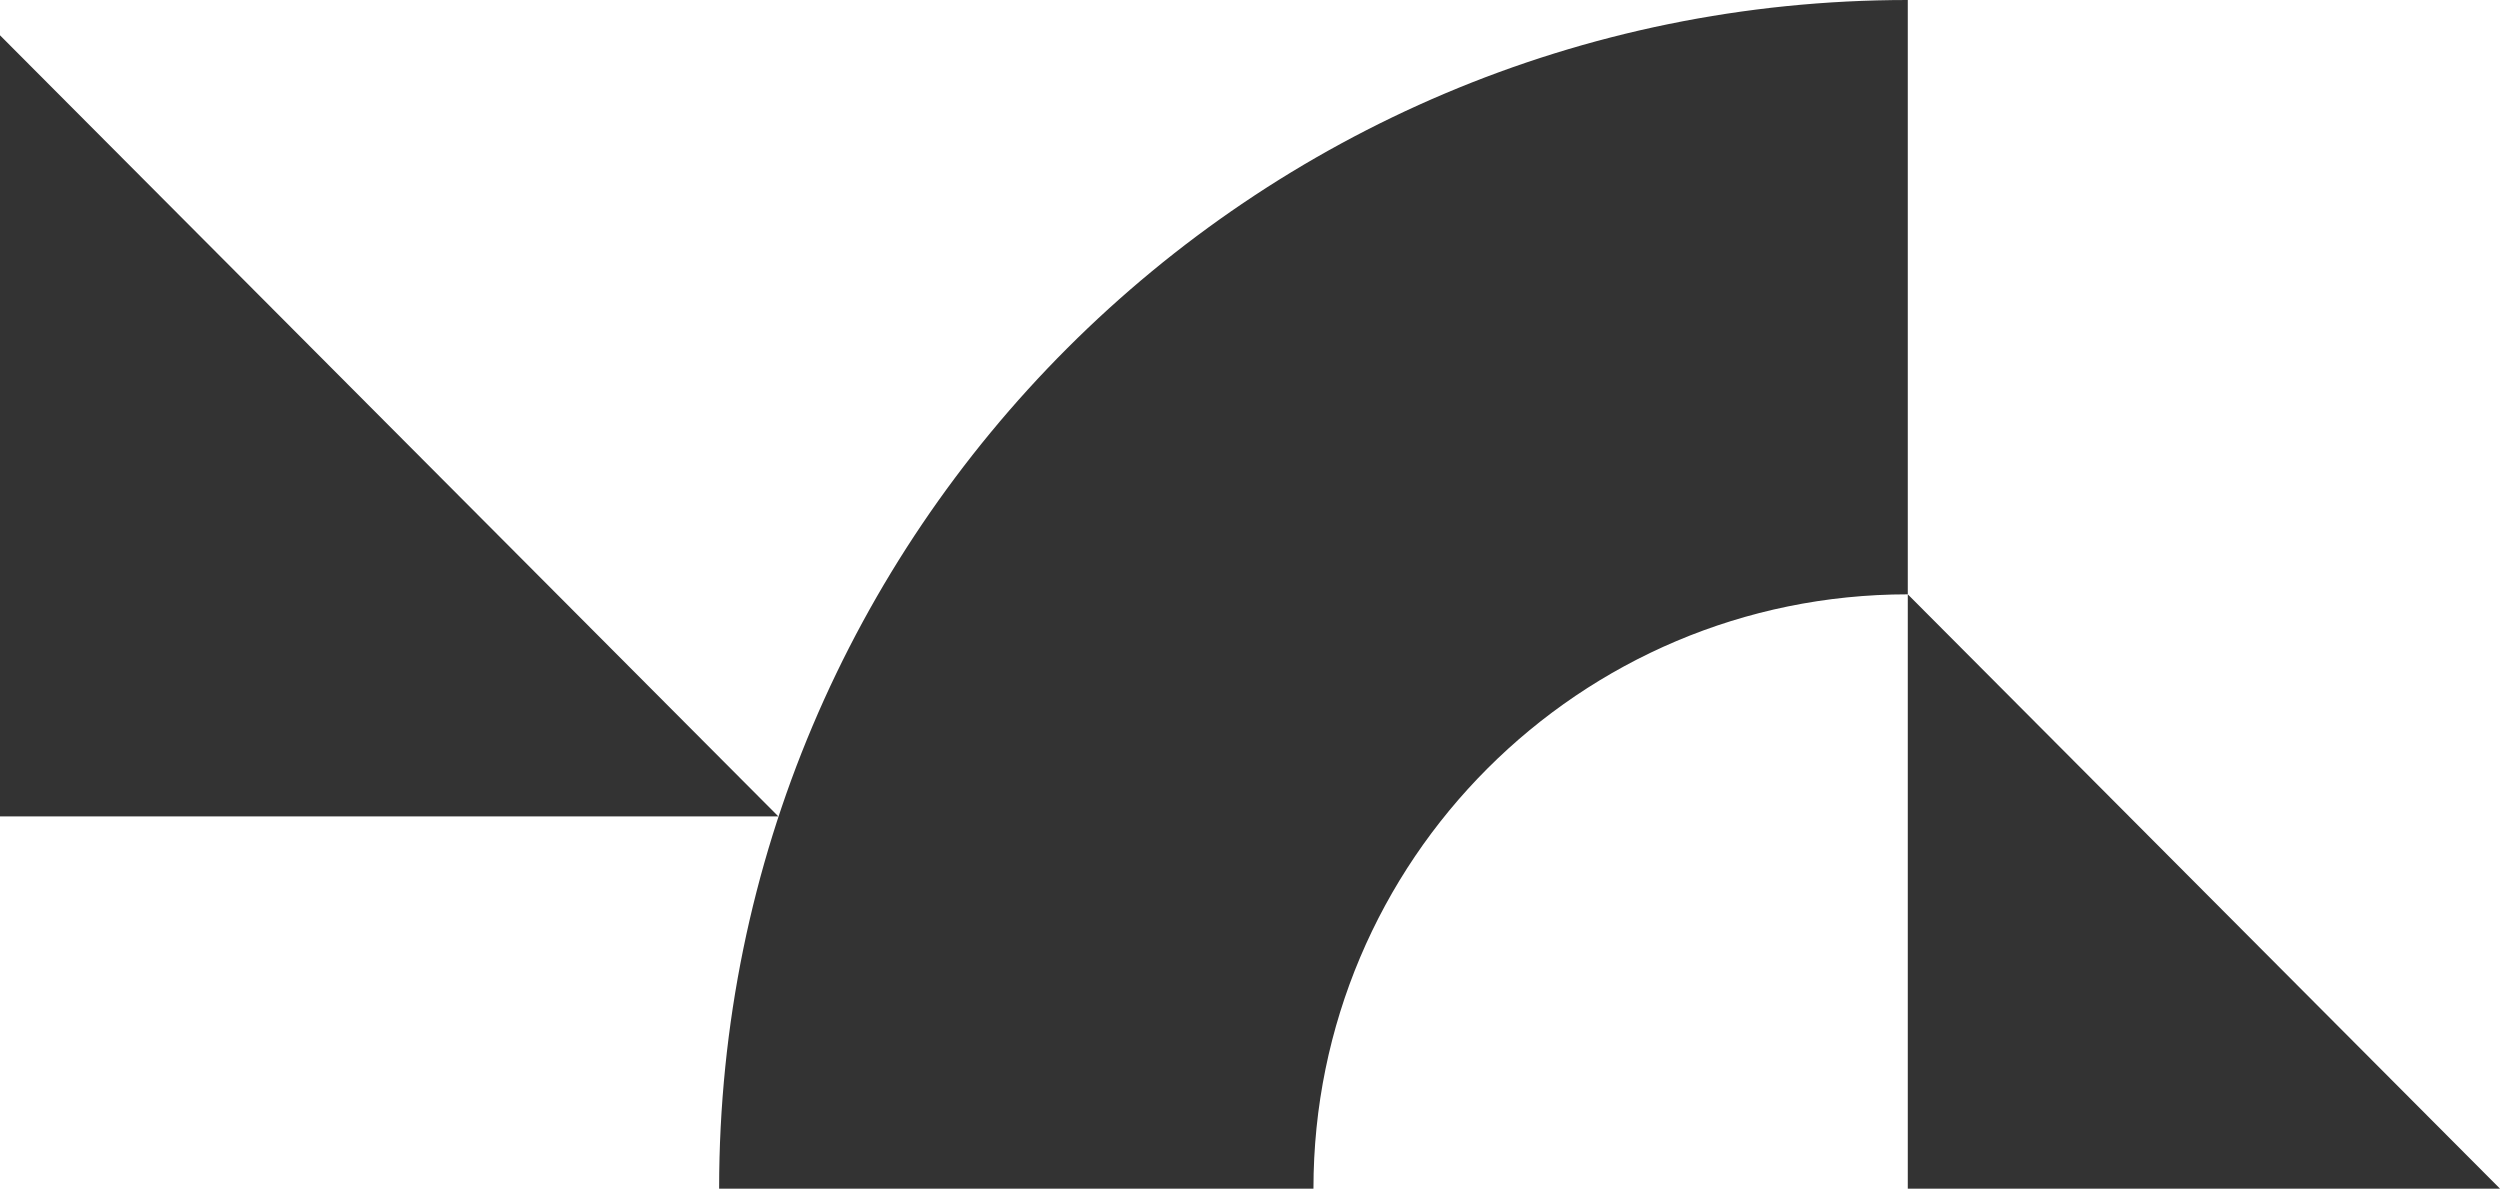
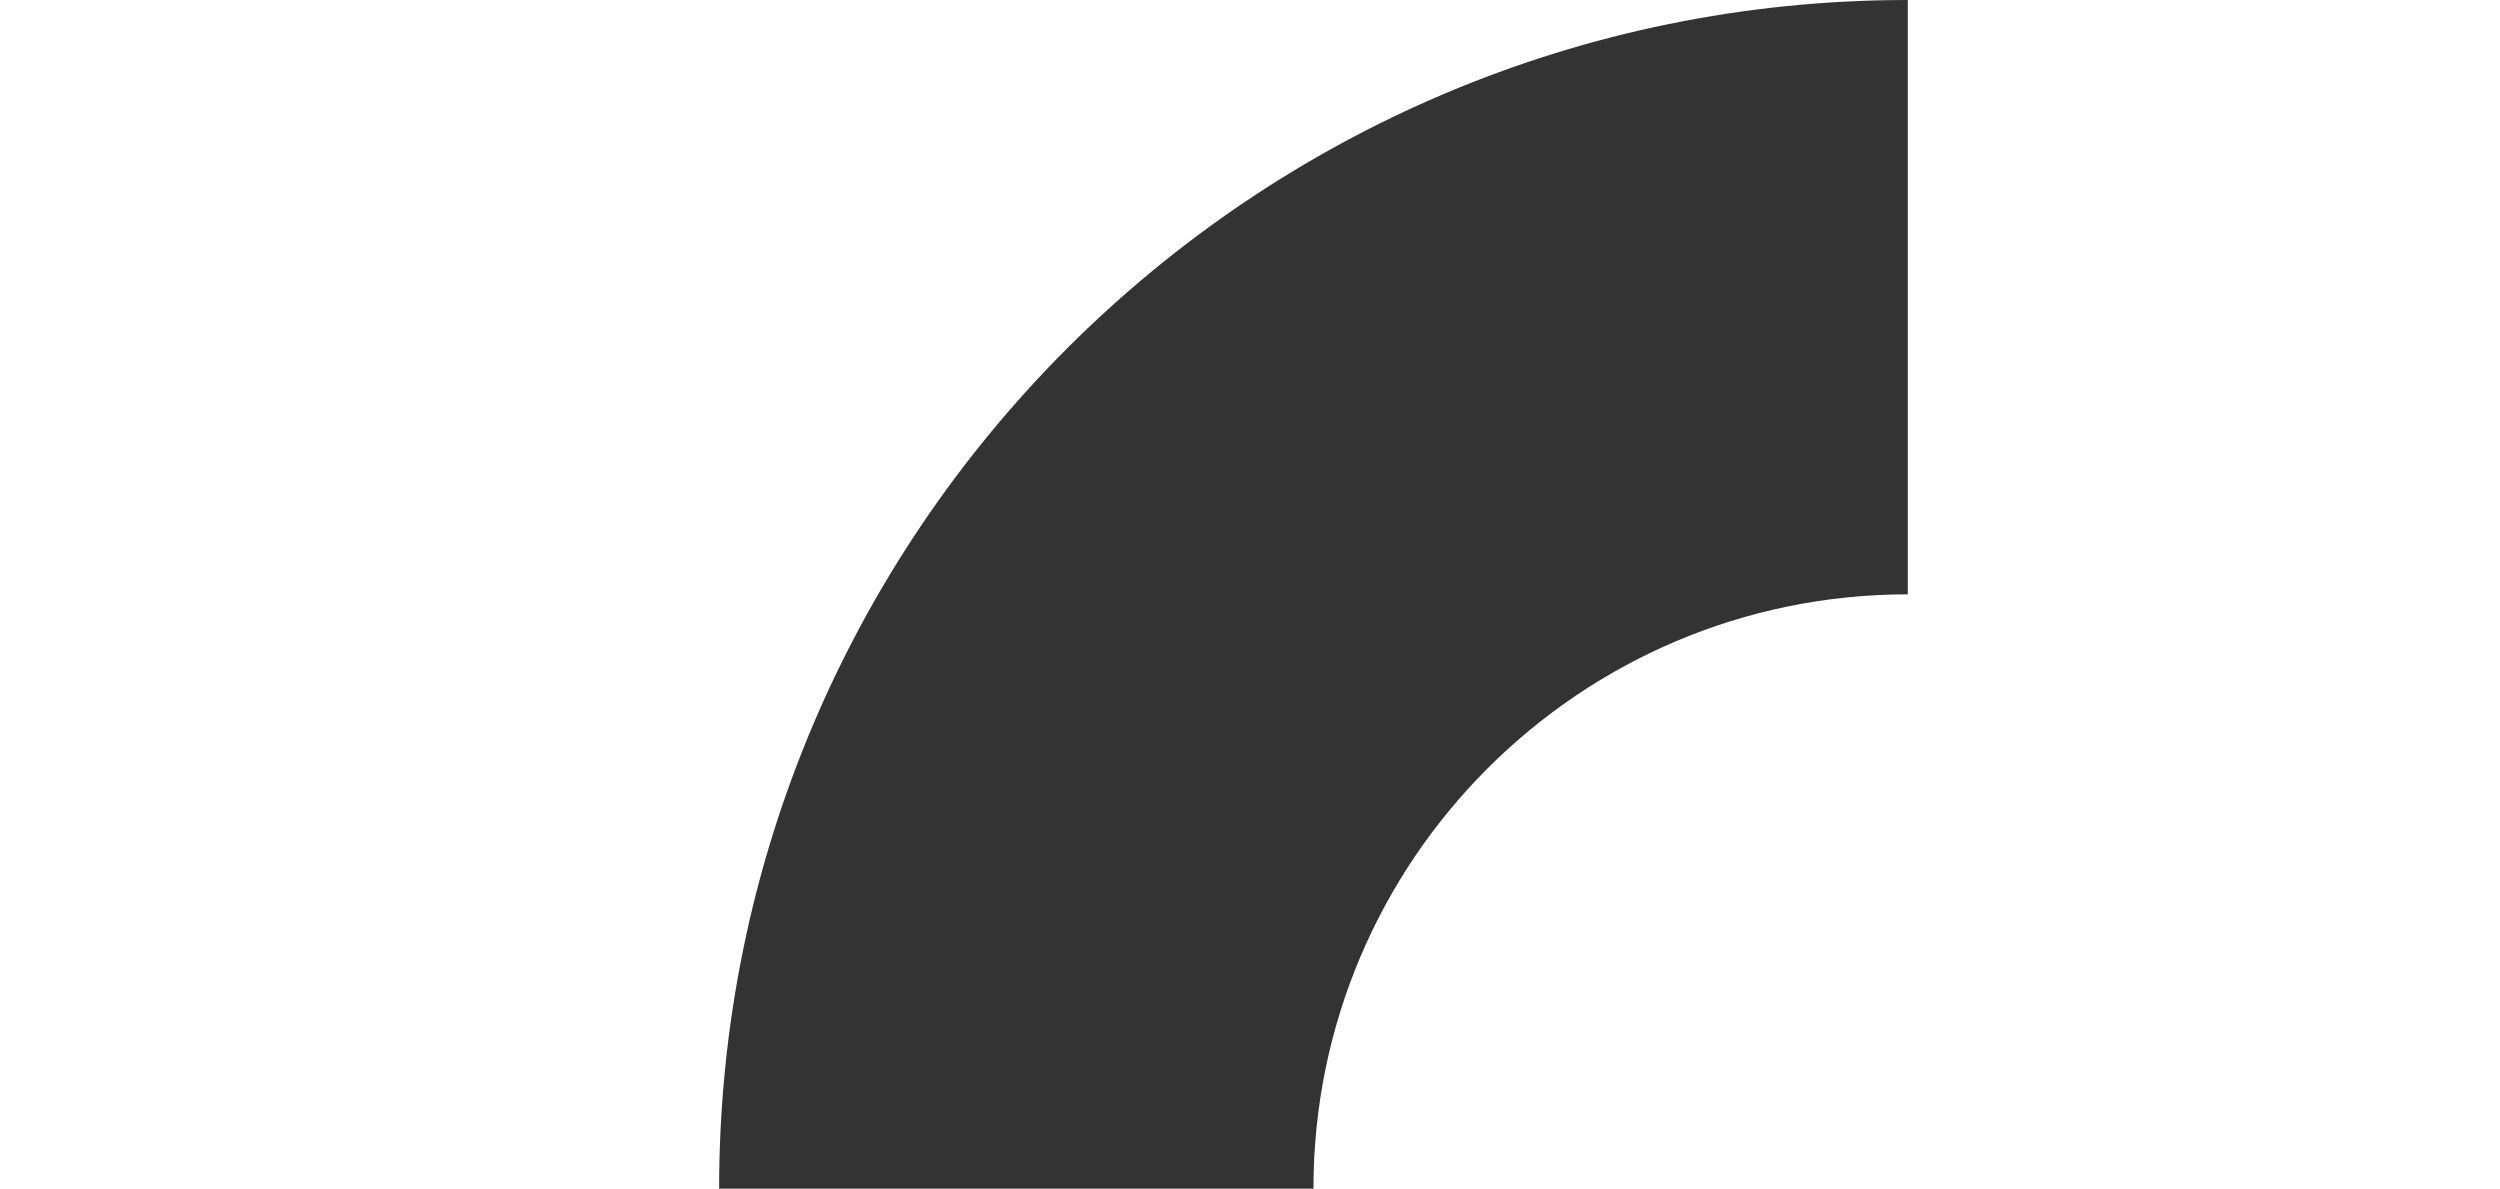
<svg xmlns="http://www.w3.org/2000/svg" width="591" height="281" fill="none">
  <g clip-path="url(#a)">
    <g clip-path="url(#b)" fill="#333">
-       <path d="M-97 193V-89L184 193H-97ZM451 281V140.5L591 281H451Z" />
-     </g>
+       </g>
    <g clip-path="url(#c)">
      <path d="M451 140.5L451 -1.22829e-05C295.826 -5.50001e-06 170 125.826 170 281L310.5 281C310.5 203.413 373.413 140.5 451 140.5Z" fill="#333" />
    </g>
  </g>
  <defs>
    <clipPath id="a">
      <path fill="#fff" d="M0 0H591V281H0z" />
    </clipPath>
    <clipPath id="b">
      <path fill="#fff" transform="translate(-94 -94)" d="M0 0H685V375H0z" />
    </clipPath>
    <clipPath id="c">
      <path fill="#fff" transform="rotate(-90 225.5 55.5)" d="M0 0H281V281H0z" />
    </clipPath>
  </defs>
</svg>